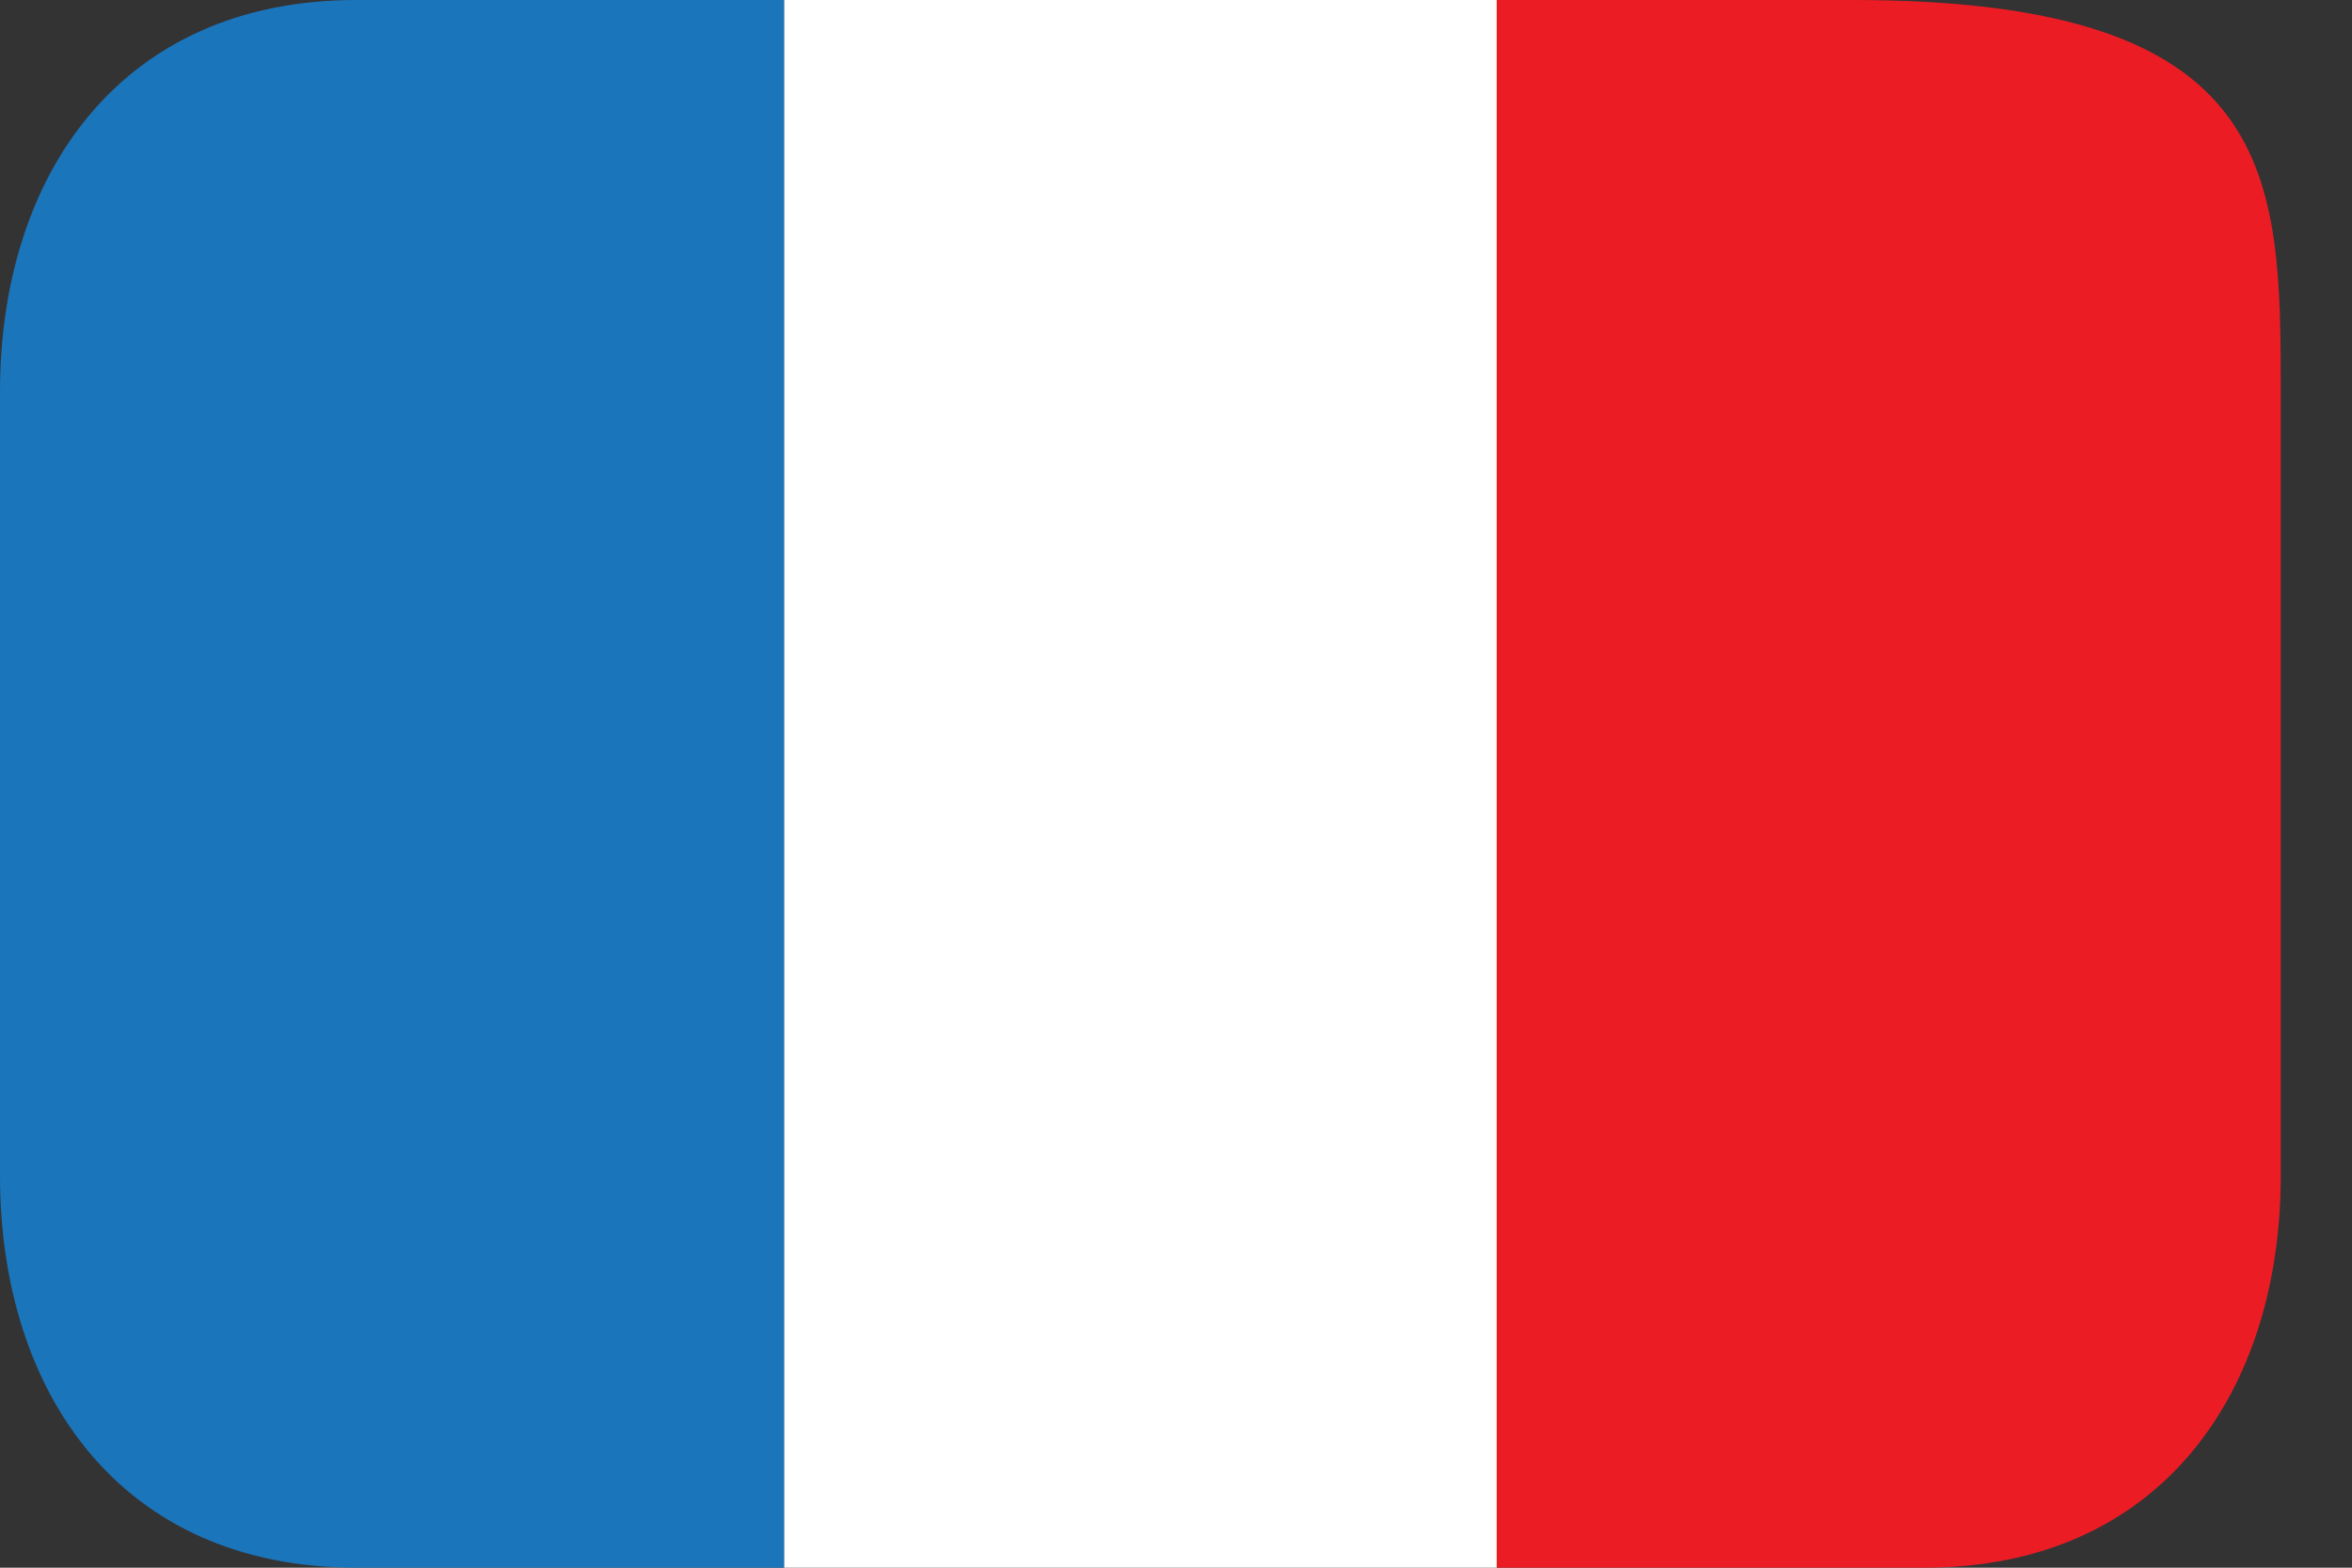
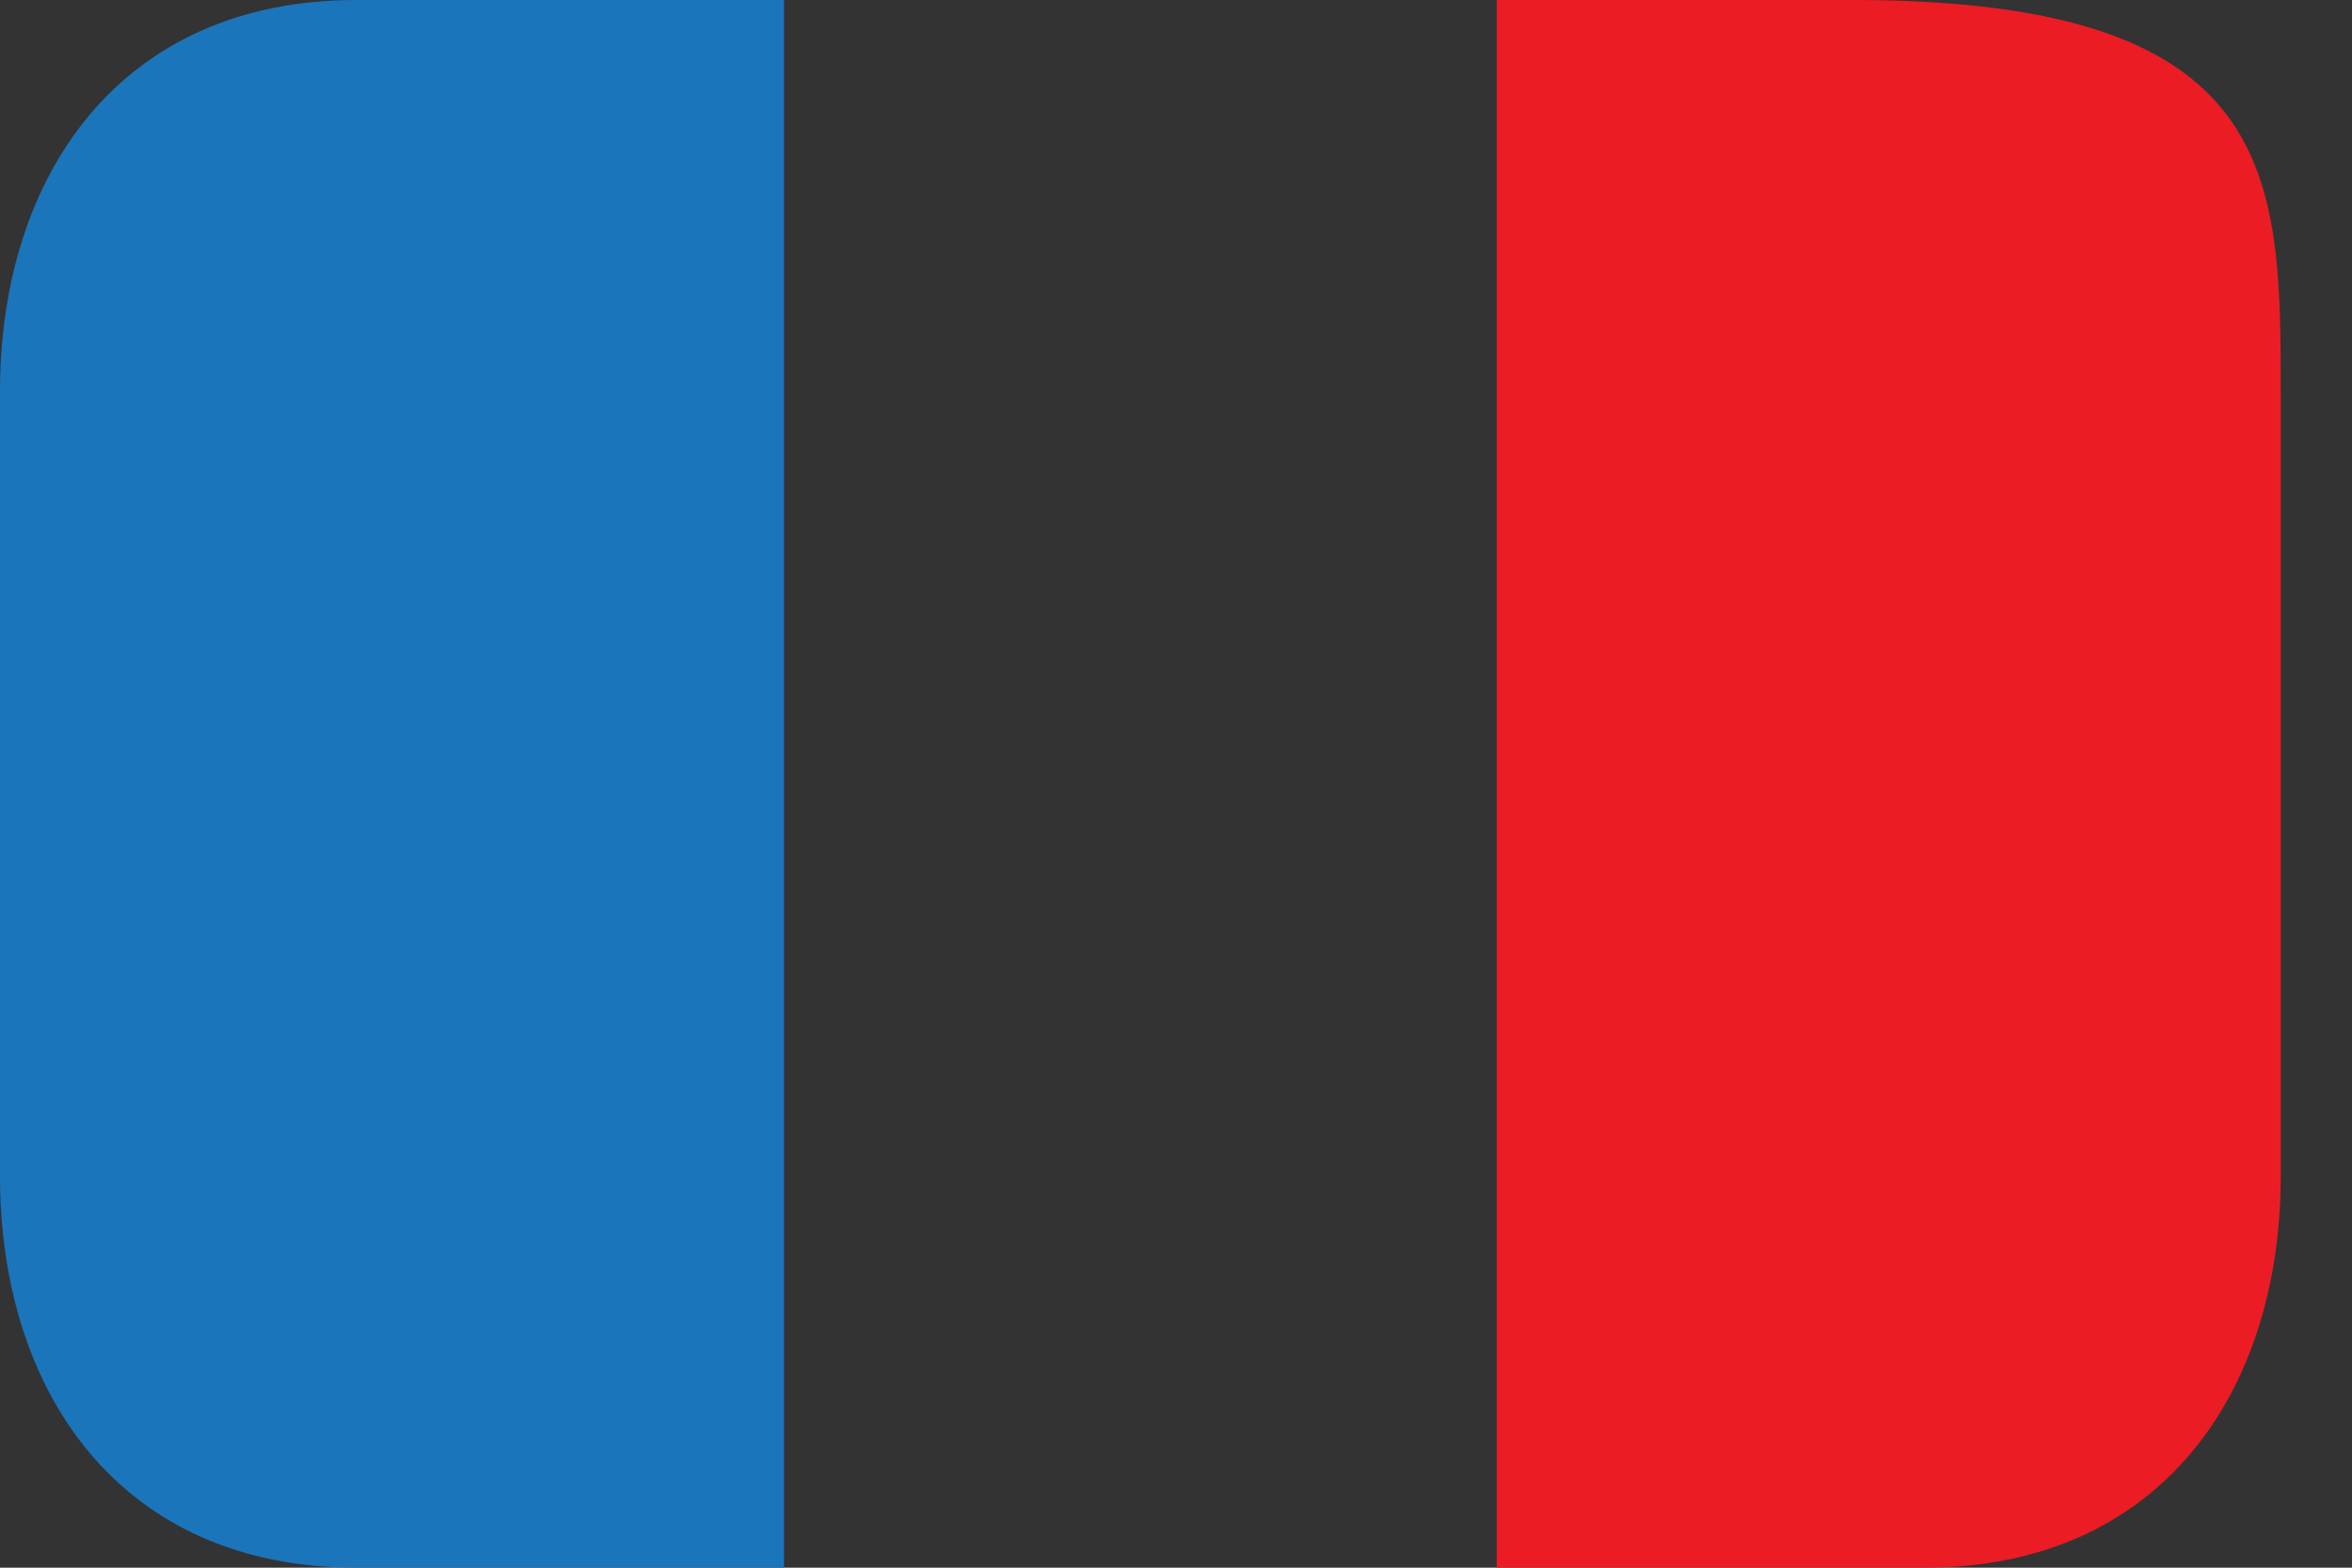
<svg xmlns="http://www.w3.org/2000/svg" width="24" height="16" viewBox="0 0 24 16" fill="none">
  <rect x="0" y="0" width="24" height="16" fill="#333333" stroke="none" />
-   <path d="M8 0H15.273V16H8V0Z" fill="white" />
  <path d="M3.636 0C1.227 0 0 1.791 0 4V12C0 14.209 1.227 16 3.636 16H8V0H3.636Z" fill="#1B75BB" />
  <path d="M18.909 0H15.273V16H19.636C22.046 16 23.273 14.209 23.273 12V4C23.273 1.791 23.257 0 18.909 0Z" fill="#EC1C24" />
</svg>